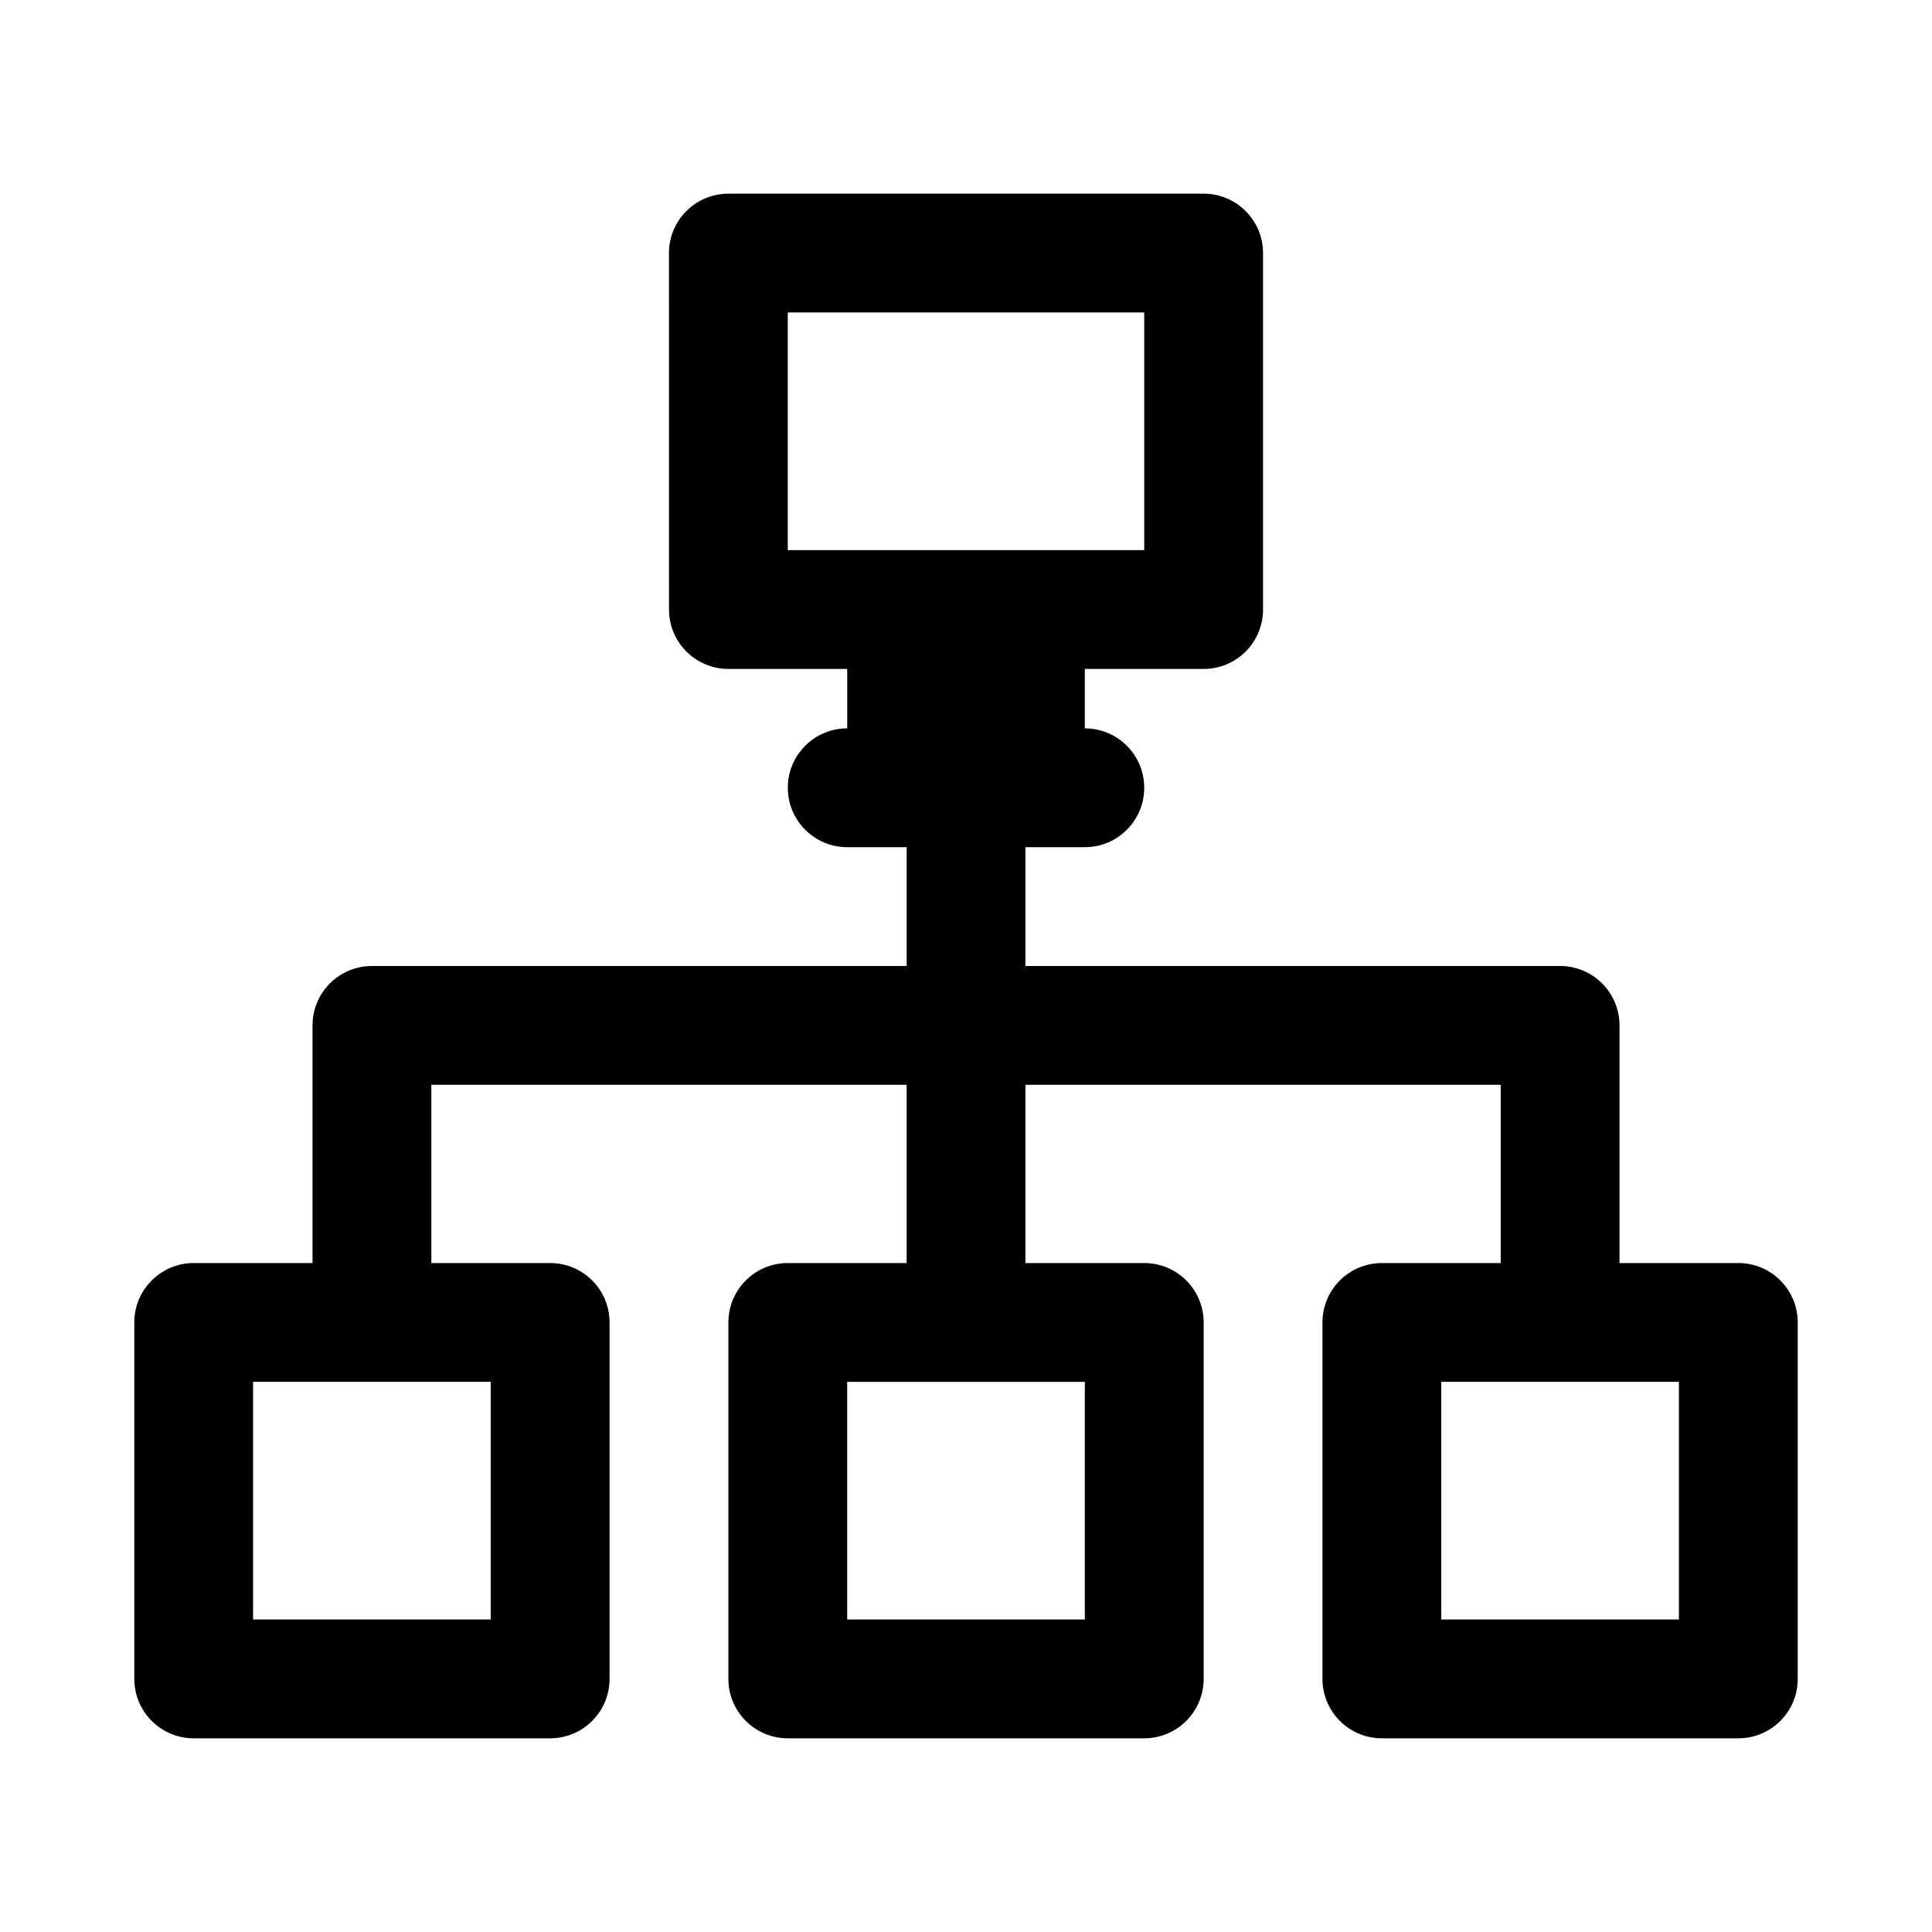
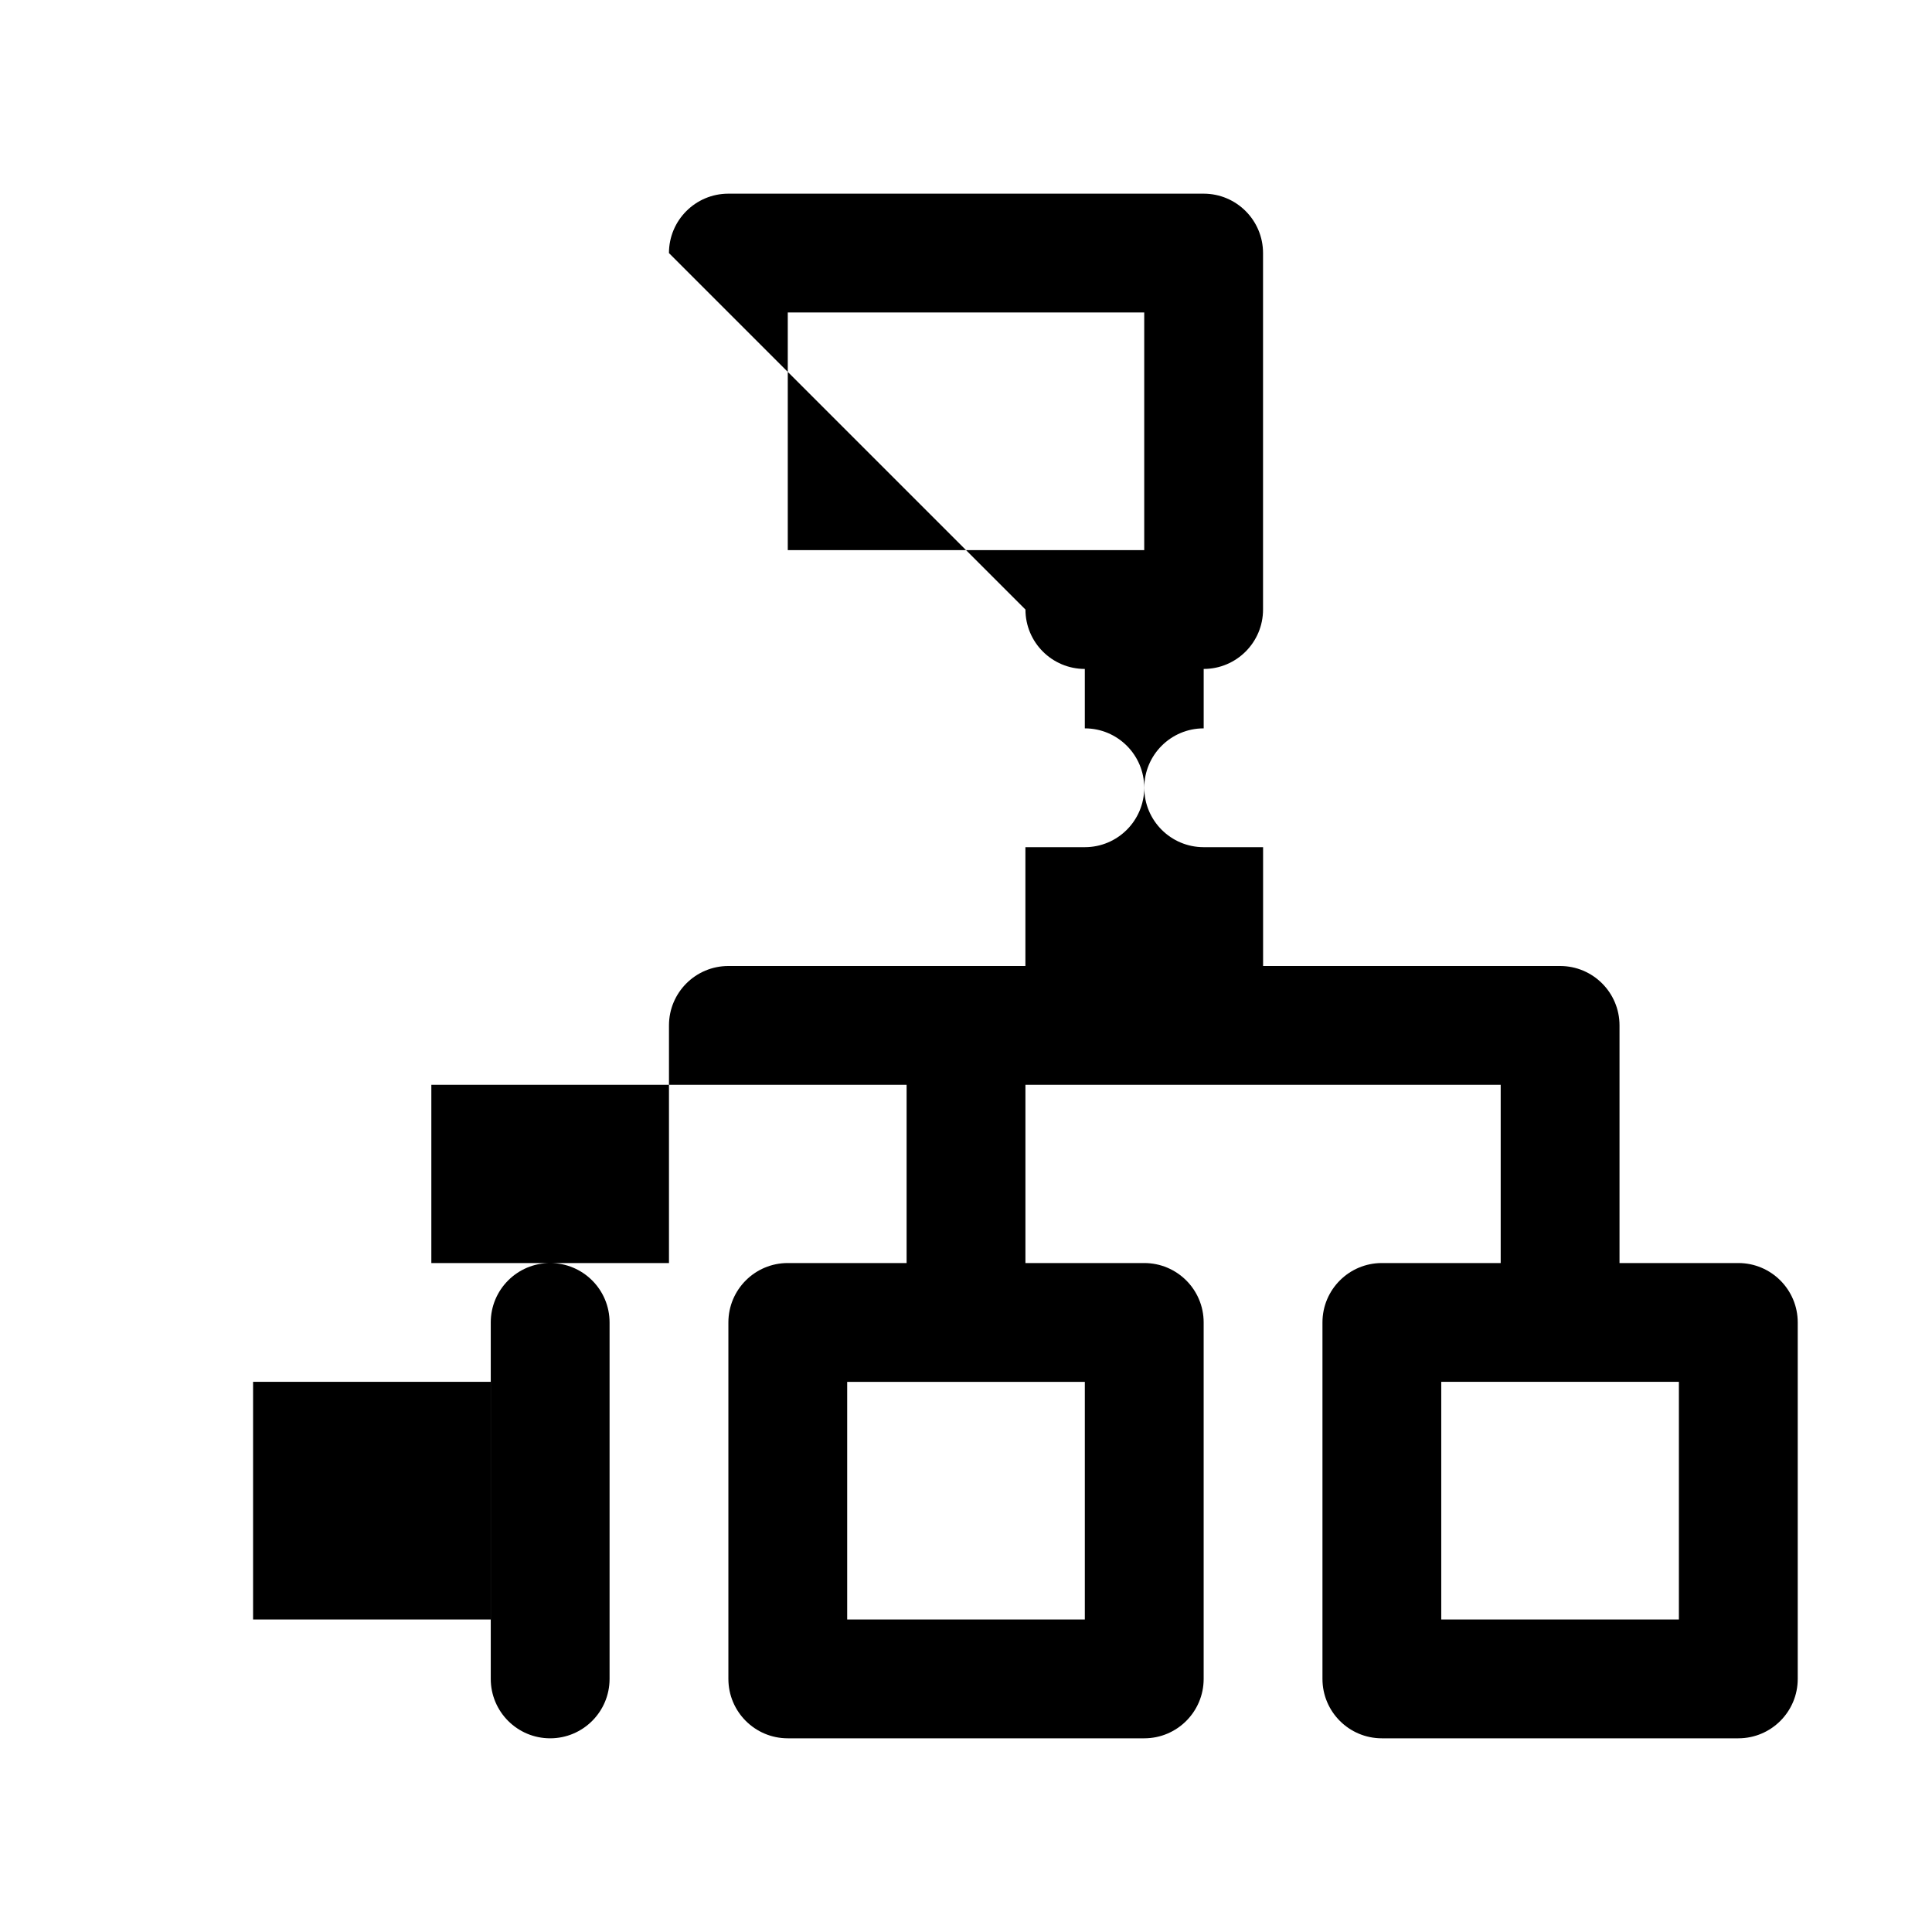
<svg xmlns="http://www.w3.org/2000/svg" fill="#000000" width="800px" height="800px" version="1.1" viewBox="144 144 512 512">
-   <path d="m321.28 211.07c0-8.695 7.051-15.746 15.746-15.746h125.95c8.695 0 15.742 7.051 15.742 15.746v94.465c0 8.695-7.047 15.742-15.742 15.742h-31.488v15.746c8.695 0 15.742 7.047 15.742 15.742s-7.047 15.746-15.742 15.746h-15.746v31.488h141.7c8.695 0 15.746 7.047 15.746 15.742v62.977h31.488c8.695 0 15.742 7.047 15.742 15.742v94.465c0 8.695-7.047 15.746-15.742 15.746h-94.465c-8.695 0-15.746-7.051-15.746-15.746v-94.465c0-8.695 7.051-15.742 15.746-15.742h31.488v-47.23h-125.95v47.23h31.488c8.695 0 15.746 7.047 15.746 15.742v94.465c0 8.695-7.051 15.746-15.746 15.746h-94.465c-8.695 0-15.742-7.051-15.742-15.746v-94.465c0-8.695 7.047-15.742 15.742-15.742h31.488v-47.23h-125.95v47.23h31.488c8.695 0 15.746 7.047 15.746 15.742v94.465c0 8.695-7.051 15.746-15.746 15.746h-94.465c-8.695 0-15.742-7.051-15.742-15.746v-94.465c0-8.695 7.047-15.742 15.742-15.742h31.488v-62.977c0-8.695 7.051-15.742 15.746-15.742h141.7v-31.488h-15.742c-8.695 0-15.746-7.051-15.746-15.746s7.051-15.742 15.746-15.742v-15.746h-31.488c-8.695 0-15.746-7.047-15.746-15.742zm47.234 362.11v-62.977h62.977v62.977zm-15.746-346.37v62.977h94.465v-62.977zm-141.7 283.39v62.977h62.977v-62.977zm314.88 0v62.977h62.977v-62.977z" fill-rule="evenodd" />
+   <path d="m321.28 211.07c0-8.695 7.051-15.746 15.746-15.746h125.95c8.695 0 15.742 7.051 15.742 15.746v94.465c0 8.695-7.047 15.742-15.742 15.742h-31.488v15.746c8.695 0 15.742 7.047 15.742 15.742s-7.047 15.746-15.742 15.746h-15.746v31.488h141.7c8.695 0 15.746 7.047 15.746 15.742v62.977h31.488c8.695 0 15.742 7.047 15.742 15.742v94.465c0 8.695-7.047 15.746-15.742 15.746h-94.465c-8.695 0-15.746-7.051-15.746-15.746v-94.465c0-8.695 7.051-15.742 15.746-15.742h31.488v-47.23h-125.95v47.23h31.488c8.695 0 15.746 7.047 15.746 15.742v94.465c0 8.695-7.051 15.746-15.746 15.746h-94.465c-8.695 0-15.742-7.051-15.742-15.746v-94.465c0-8.695 7.047-15.742 15.742-15.742h31.488v-47.23h-125.95v47.23h31.488c8.695 0 15.746 7.047 15.746 15.742v94.465c0 8.695-7.051 15.746-15.746 15.746c-8.695 0-15.742-7.051-15.742-15.746v-94.465c0-8.695 7.047-15.742 15.742-15.742h31.488v-62.977c0-8.695 7.051-15.742 15.746-15.742h141.7v-31.488h-15.742c-8.695 0-15.746-7.051-15.746-15.746s7.051-15.742 15.746-15.742v-15.746h-31.488c-8.695 0-15.746-7.047-15.746-15.742zm47.234 362.11v-62.977h62.977v62.977zm-15.746-346.37v62.977h94.465v-62.977zm-141.7 283.39v62.977h62.977v-62.977zm314.88 0v62.977h62.977v-62.977z" fill-rule="evenodd" />
</svg>